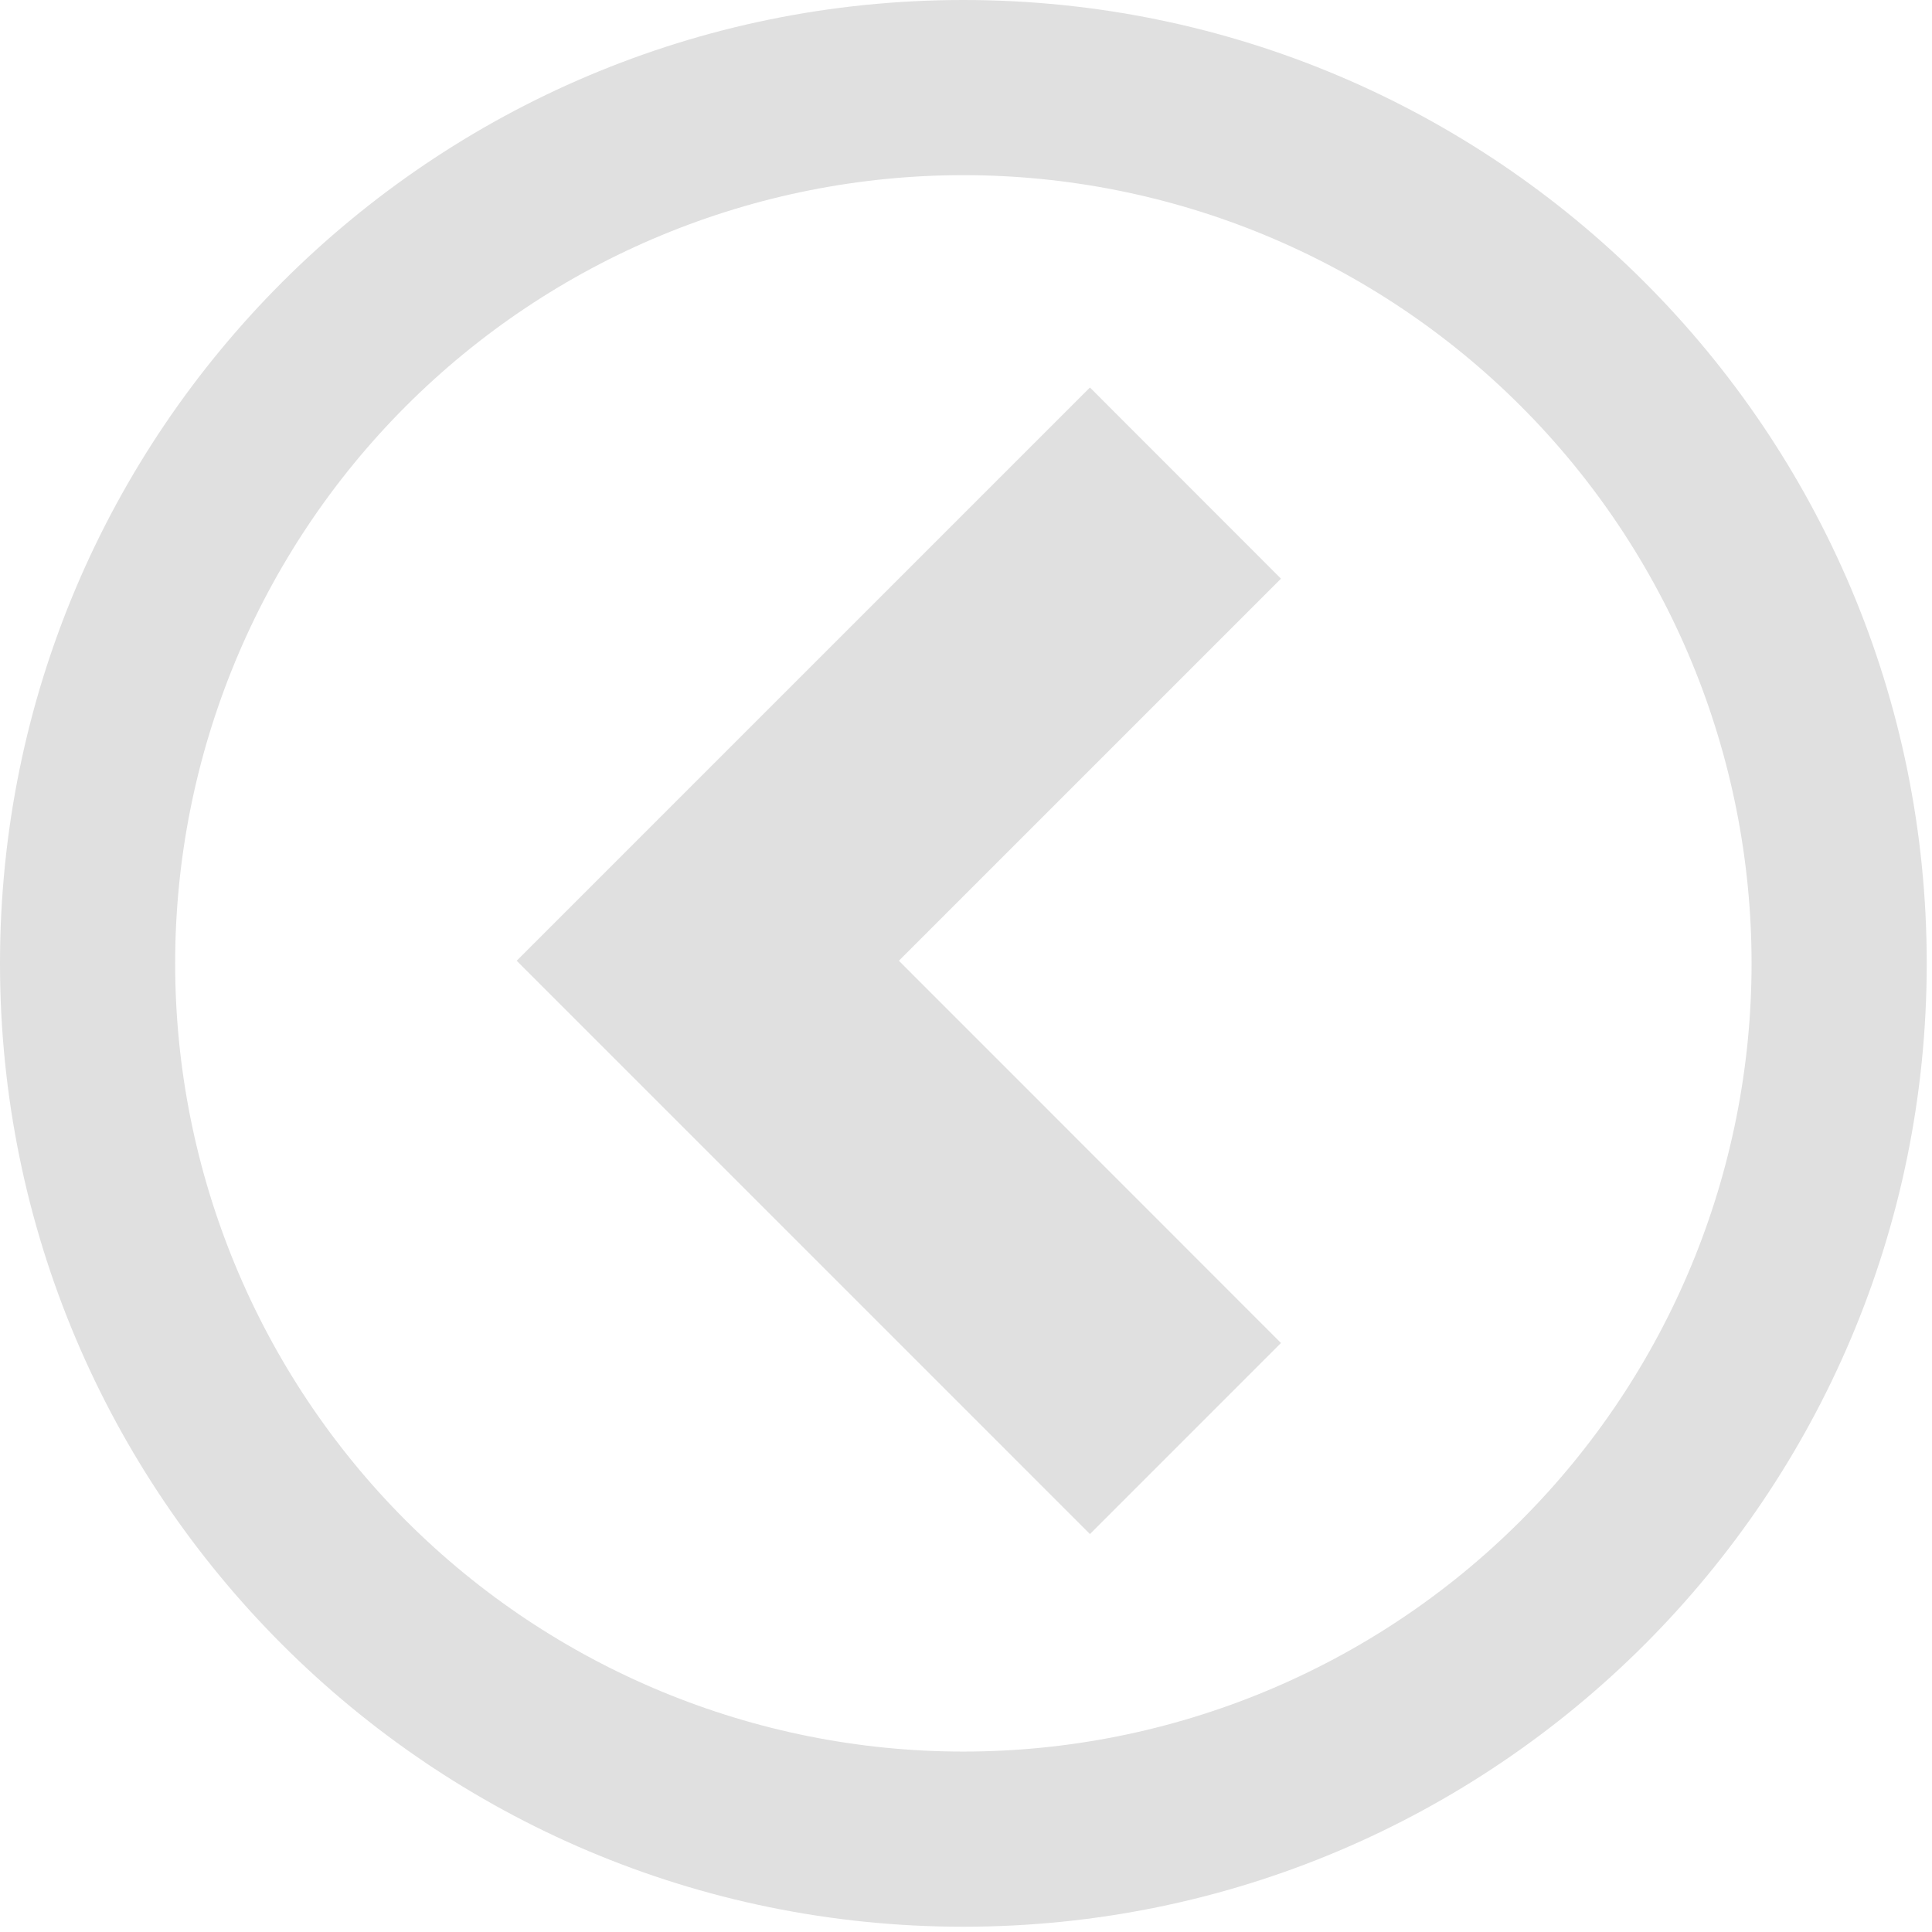
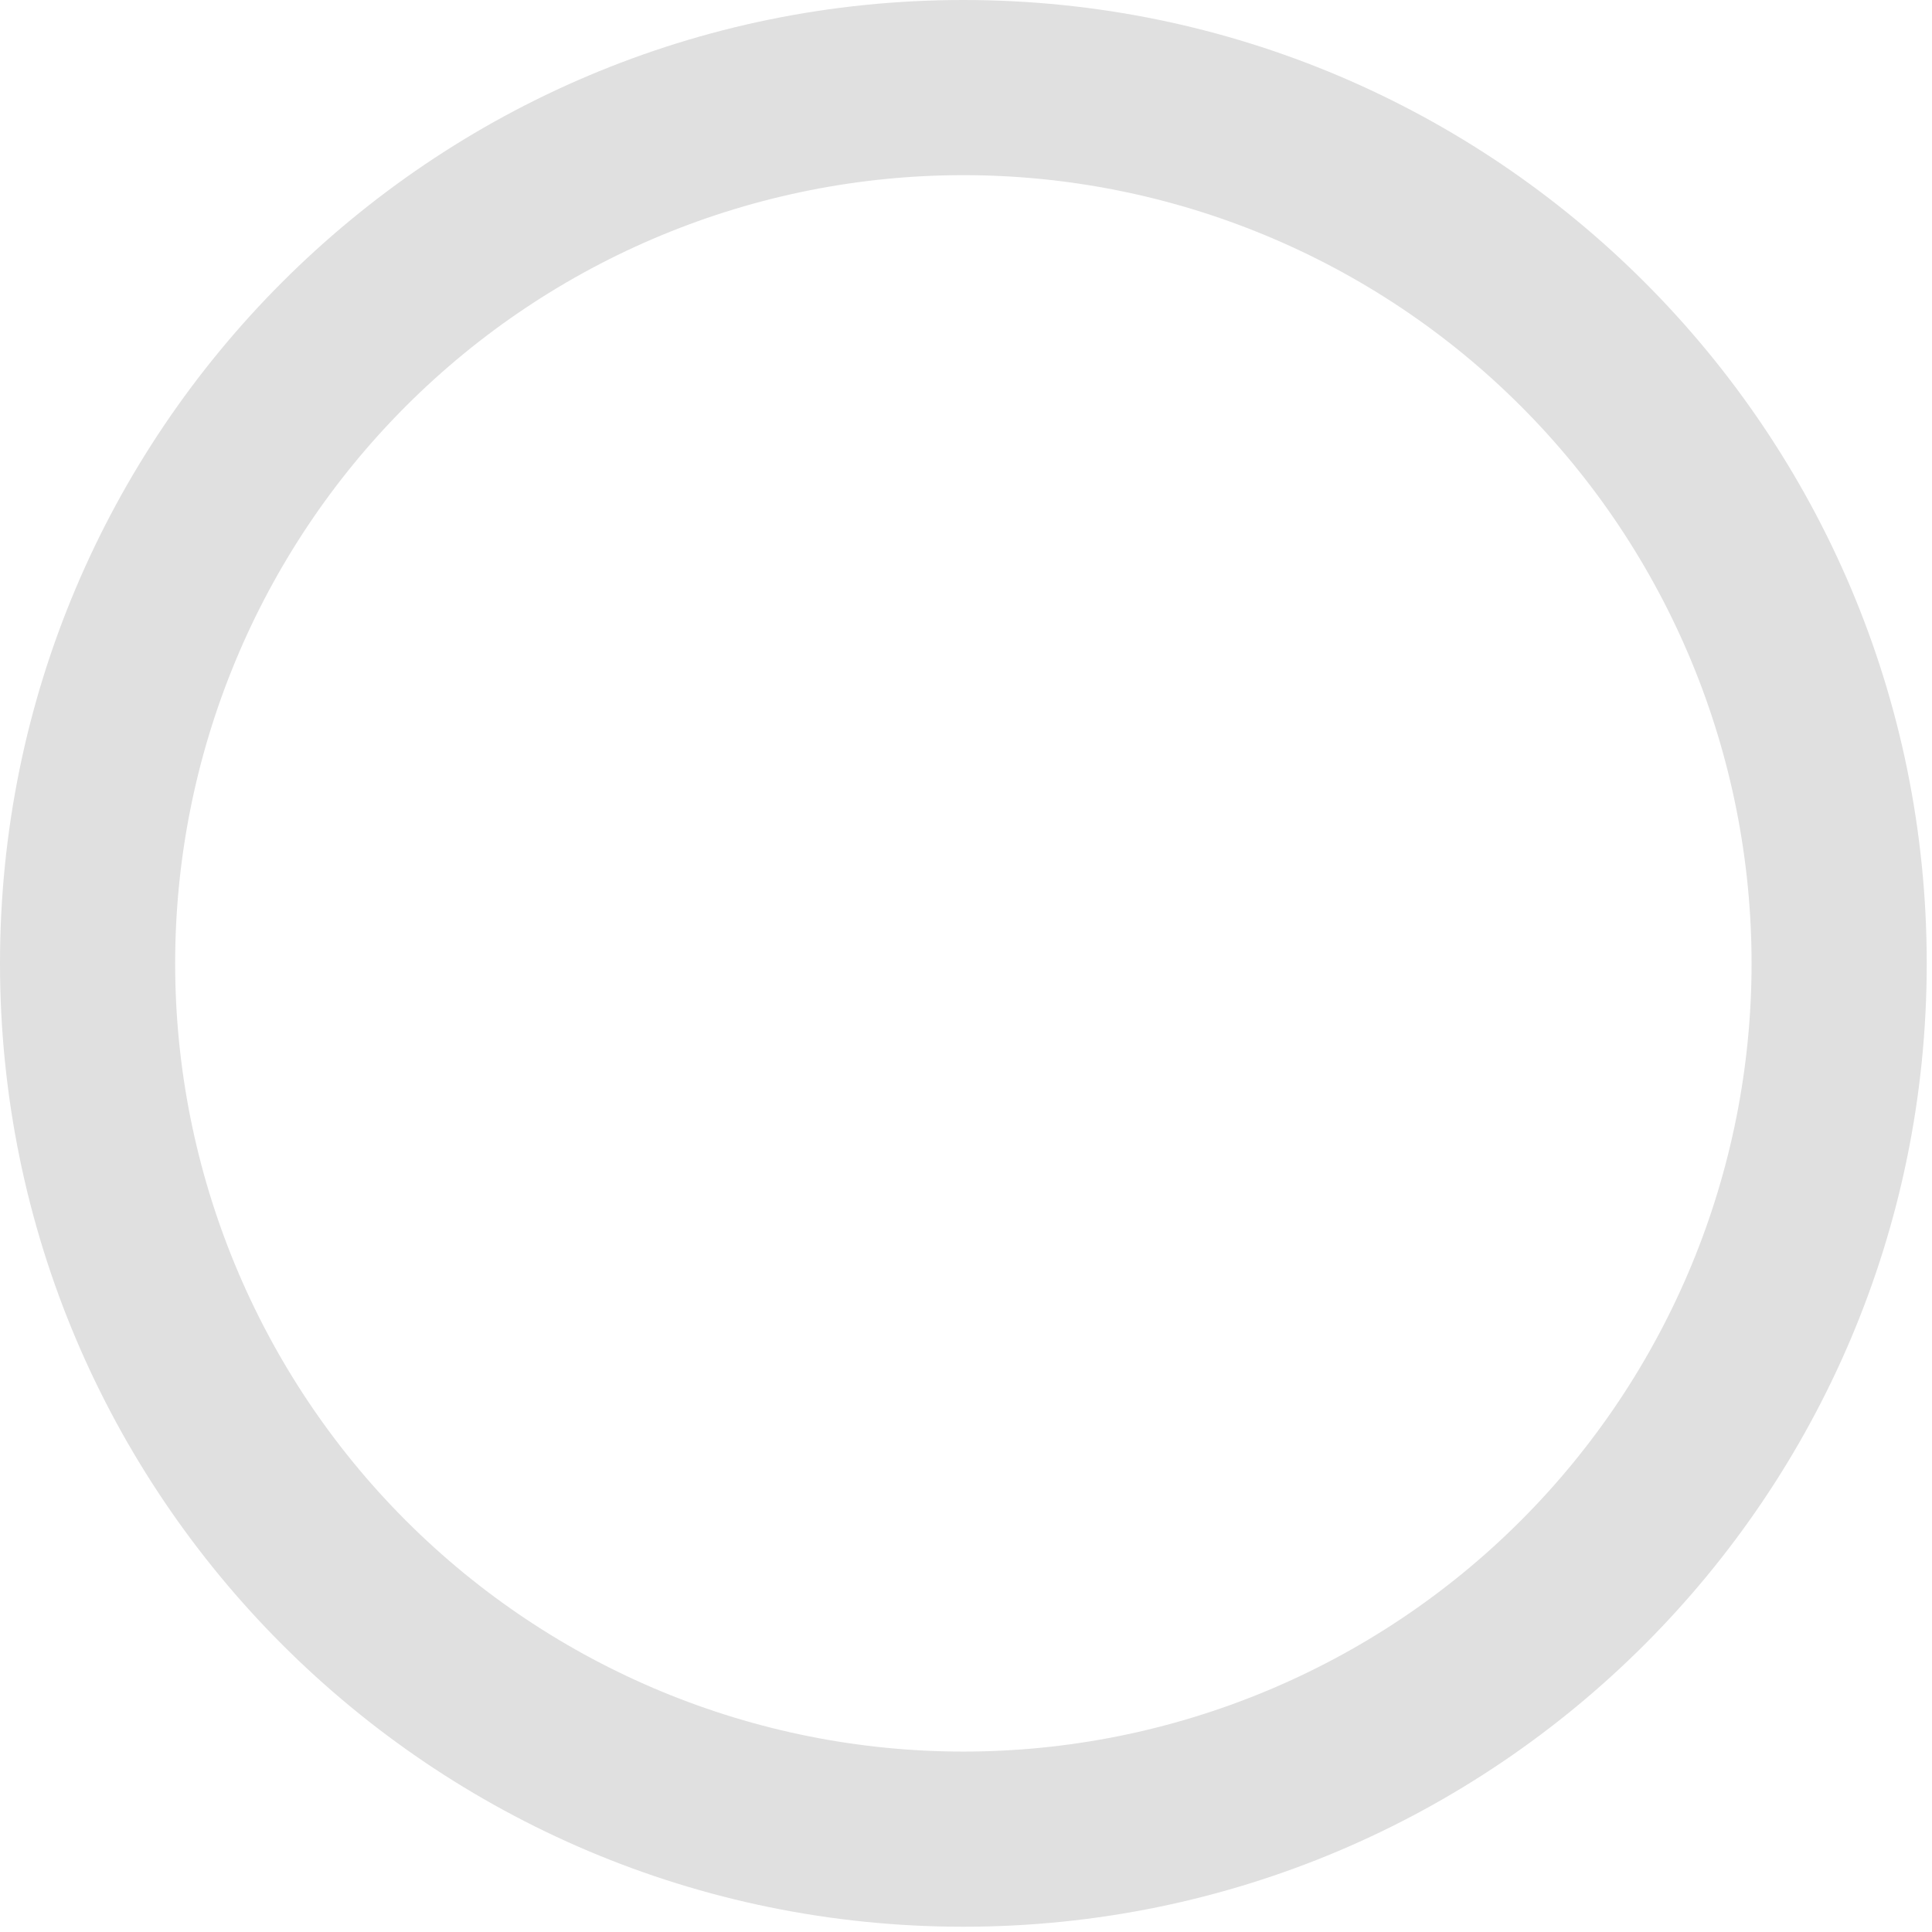
<svg xmlns="http://www.w3.org/2000/svg" fill="none" viewBox="0 0 121 121" height="121" width="121">
-   <path fill="#E0E0E0" d="M68.262 24.269L80.227 36.242L56.297 60.172L80.227 84.111L68.262 96.076L32.359 60.172L68.262 24.269Z" />
  <path fill="#E0E0E0" d="M60.335 0C93.657 0 120.67 27.014 120.67 60.335C120.67 93.657 93.657 120.67 60.335 120.67C27.014 120.67 -1.90735e-06 93.657 -1.90735e-06 60.335C-1.90735e-06 27.014 27.014 0 60.335 0ZM10.97 60.335C10.97 53.852 12.247 47.433 14.728 41.444C17.209 35.455 20.845 30.013 25.429 25.429C30.013 20.845 35.455 17.209 41.444 14.728C47.433 12.247 53.852 10.97 60.335 10.97C66.818 10.97 73.237 12.247 79.226 14.728C85.216 17.209 90.658 20.845 95.242 25.429C99.826 30.013 103.462 35.455 105.943 41.444C108.423 47.433 109.7 53.852 109.7 60.335C109.7 73.428 104.499 85.984 95.242 95.242C85.984 104.499 73.428 109.7 60.335 109.7C47.243 109.7 34.687 104.499 25.429 95.242C16.171 85.984 10.97 73.428 10.97 60.335Z" clip-rule="evenodd" fill-rule="evenodd" />
</svg>